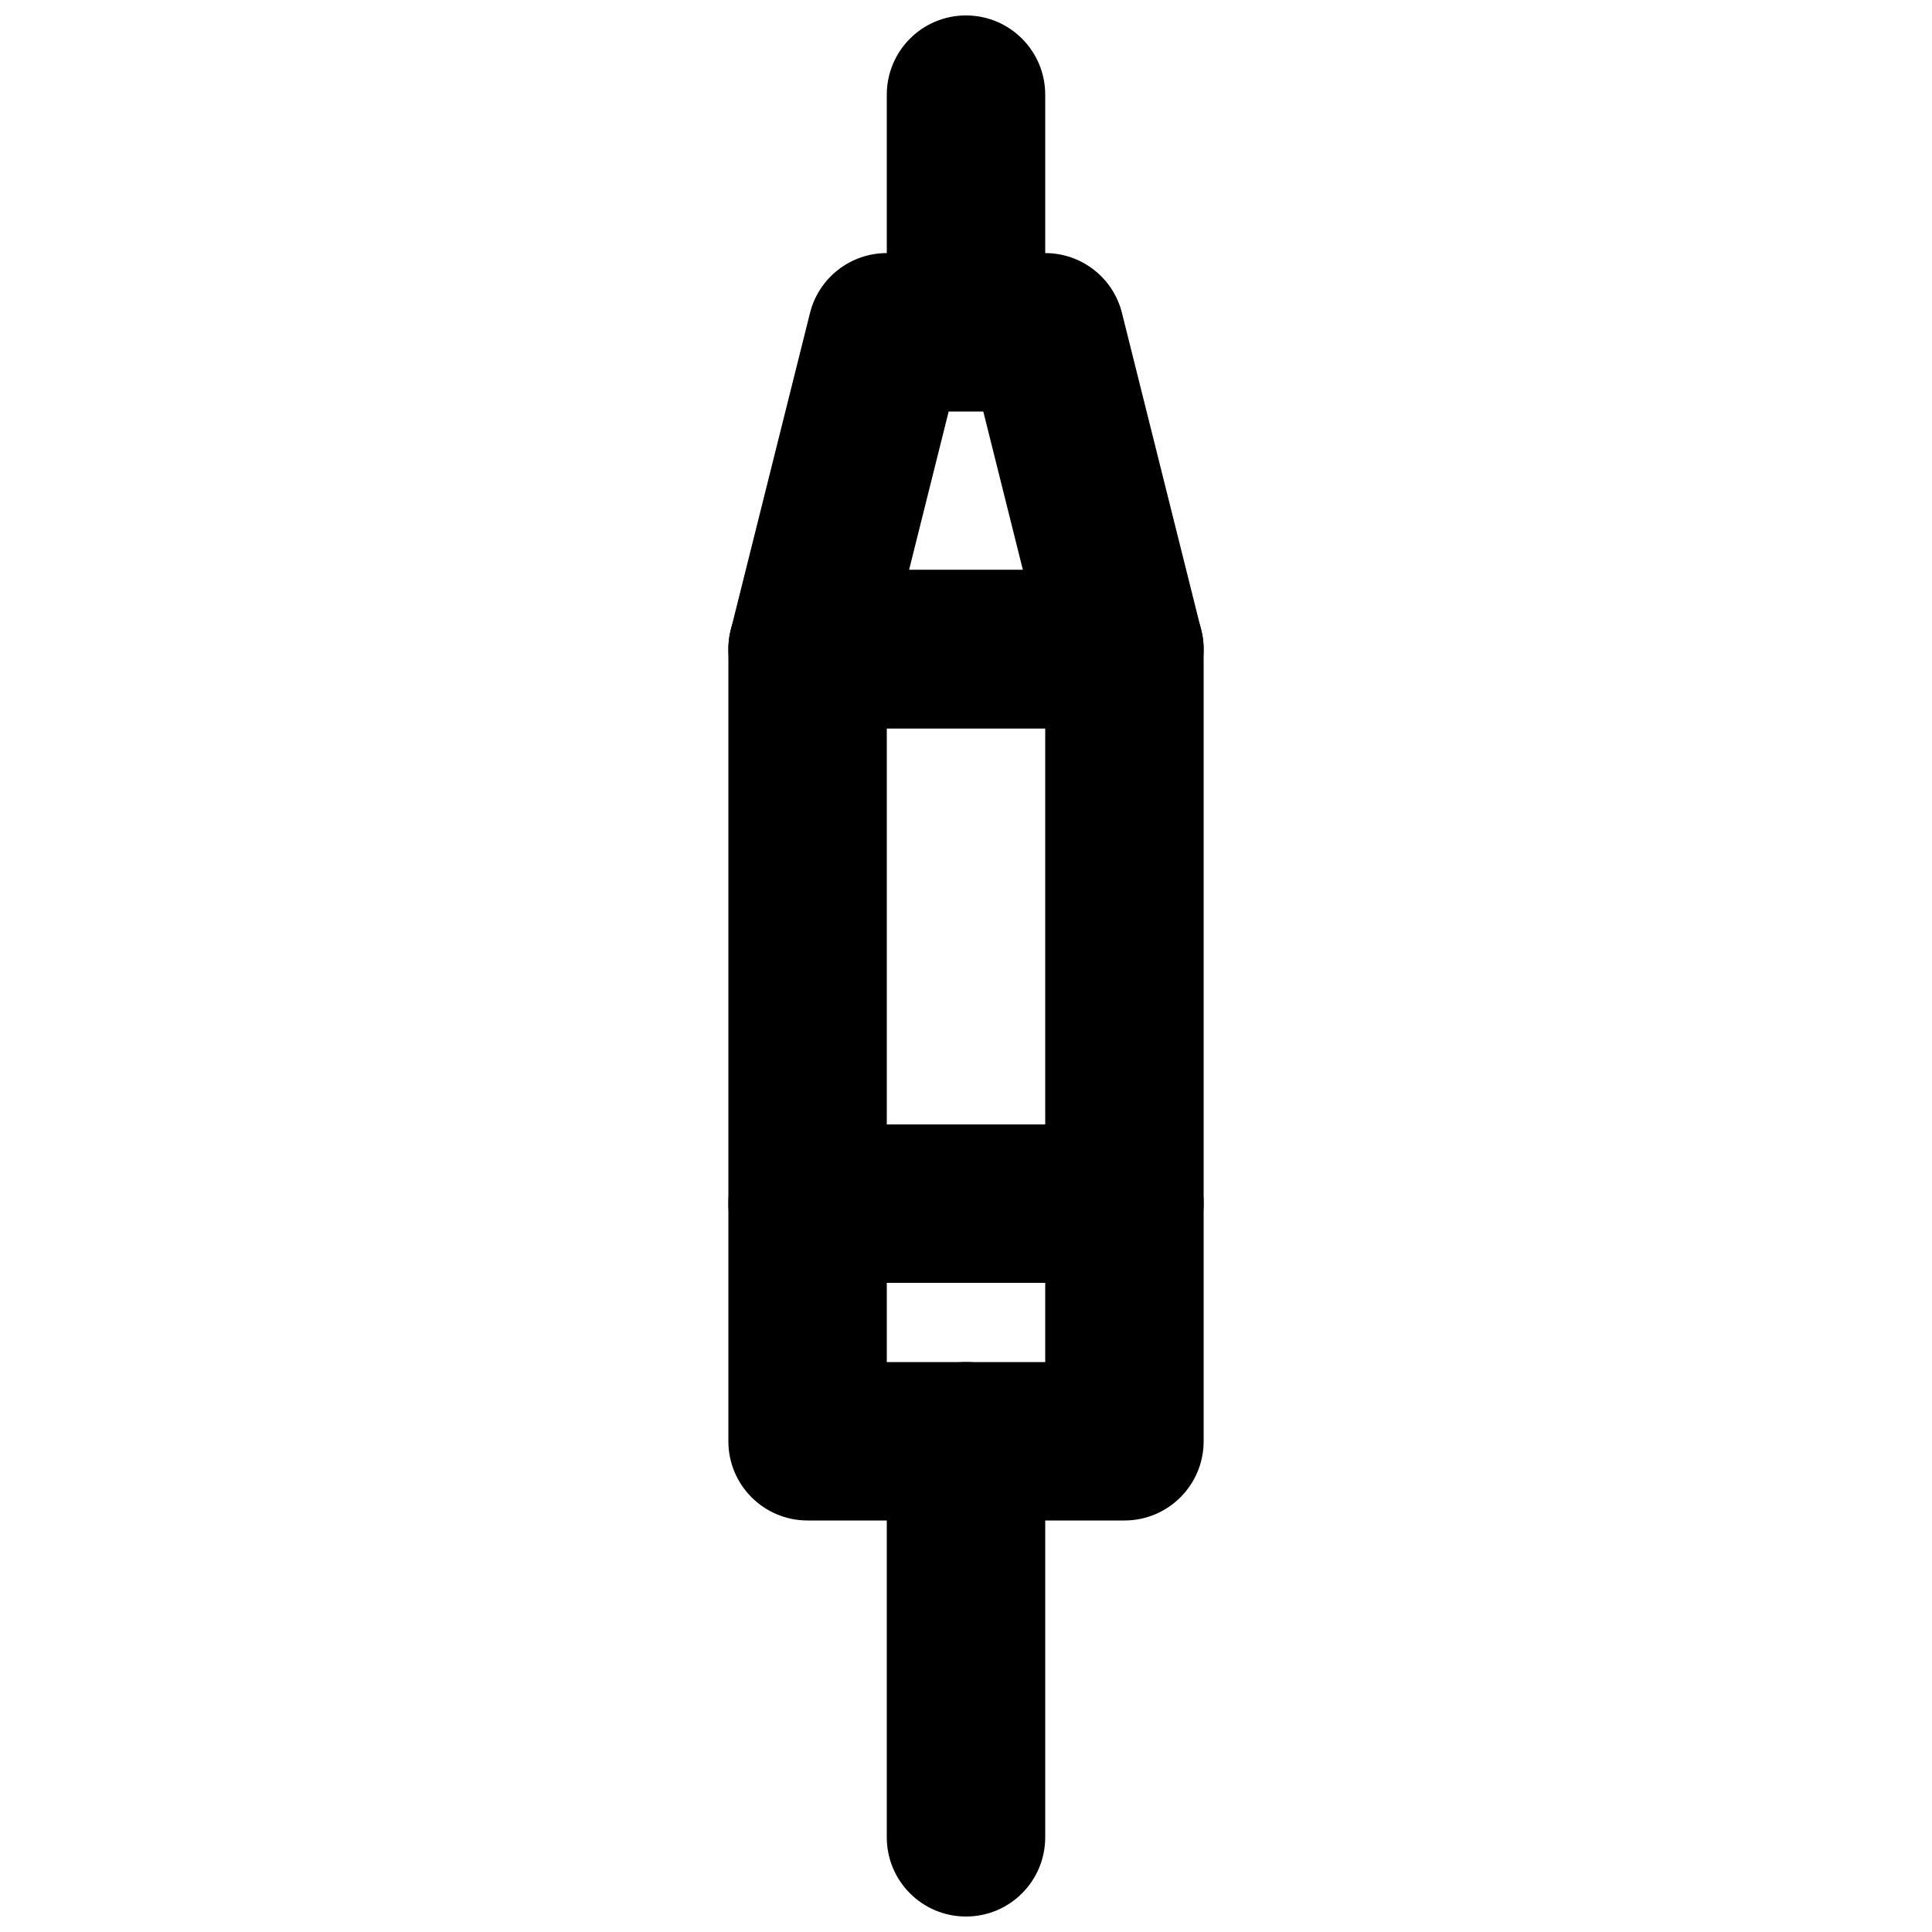
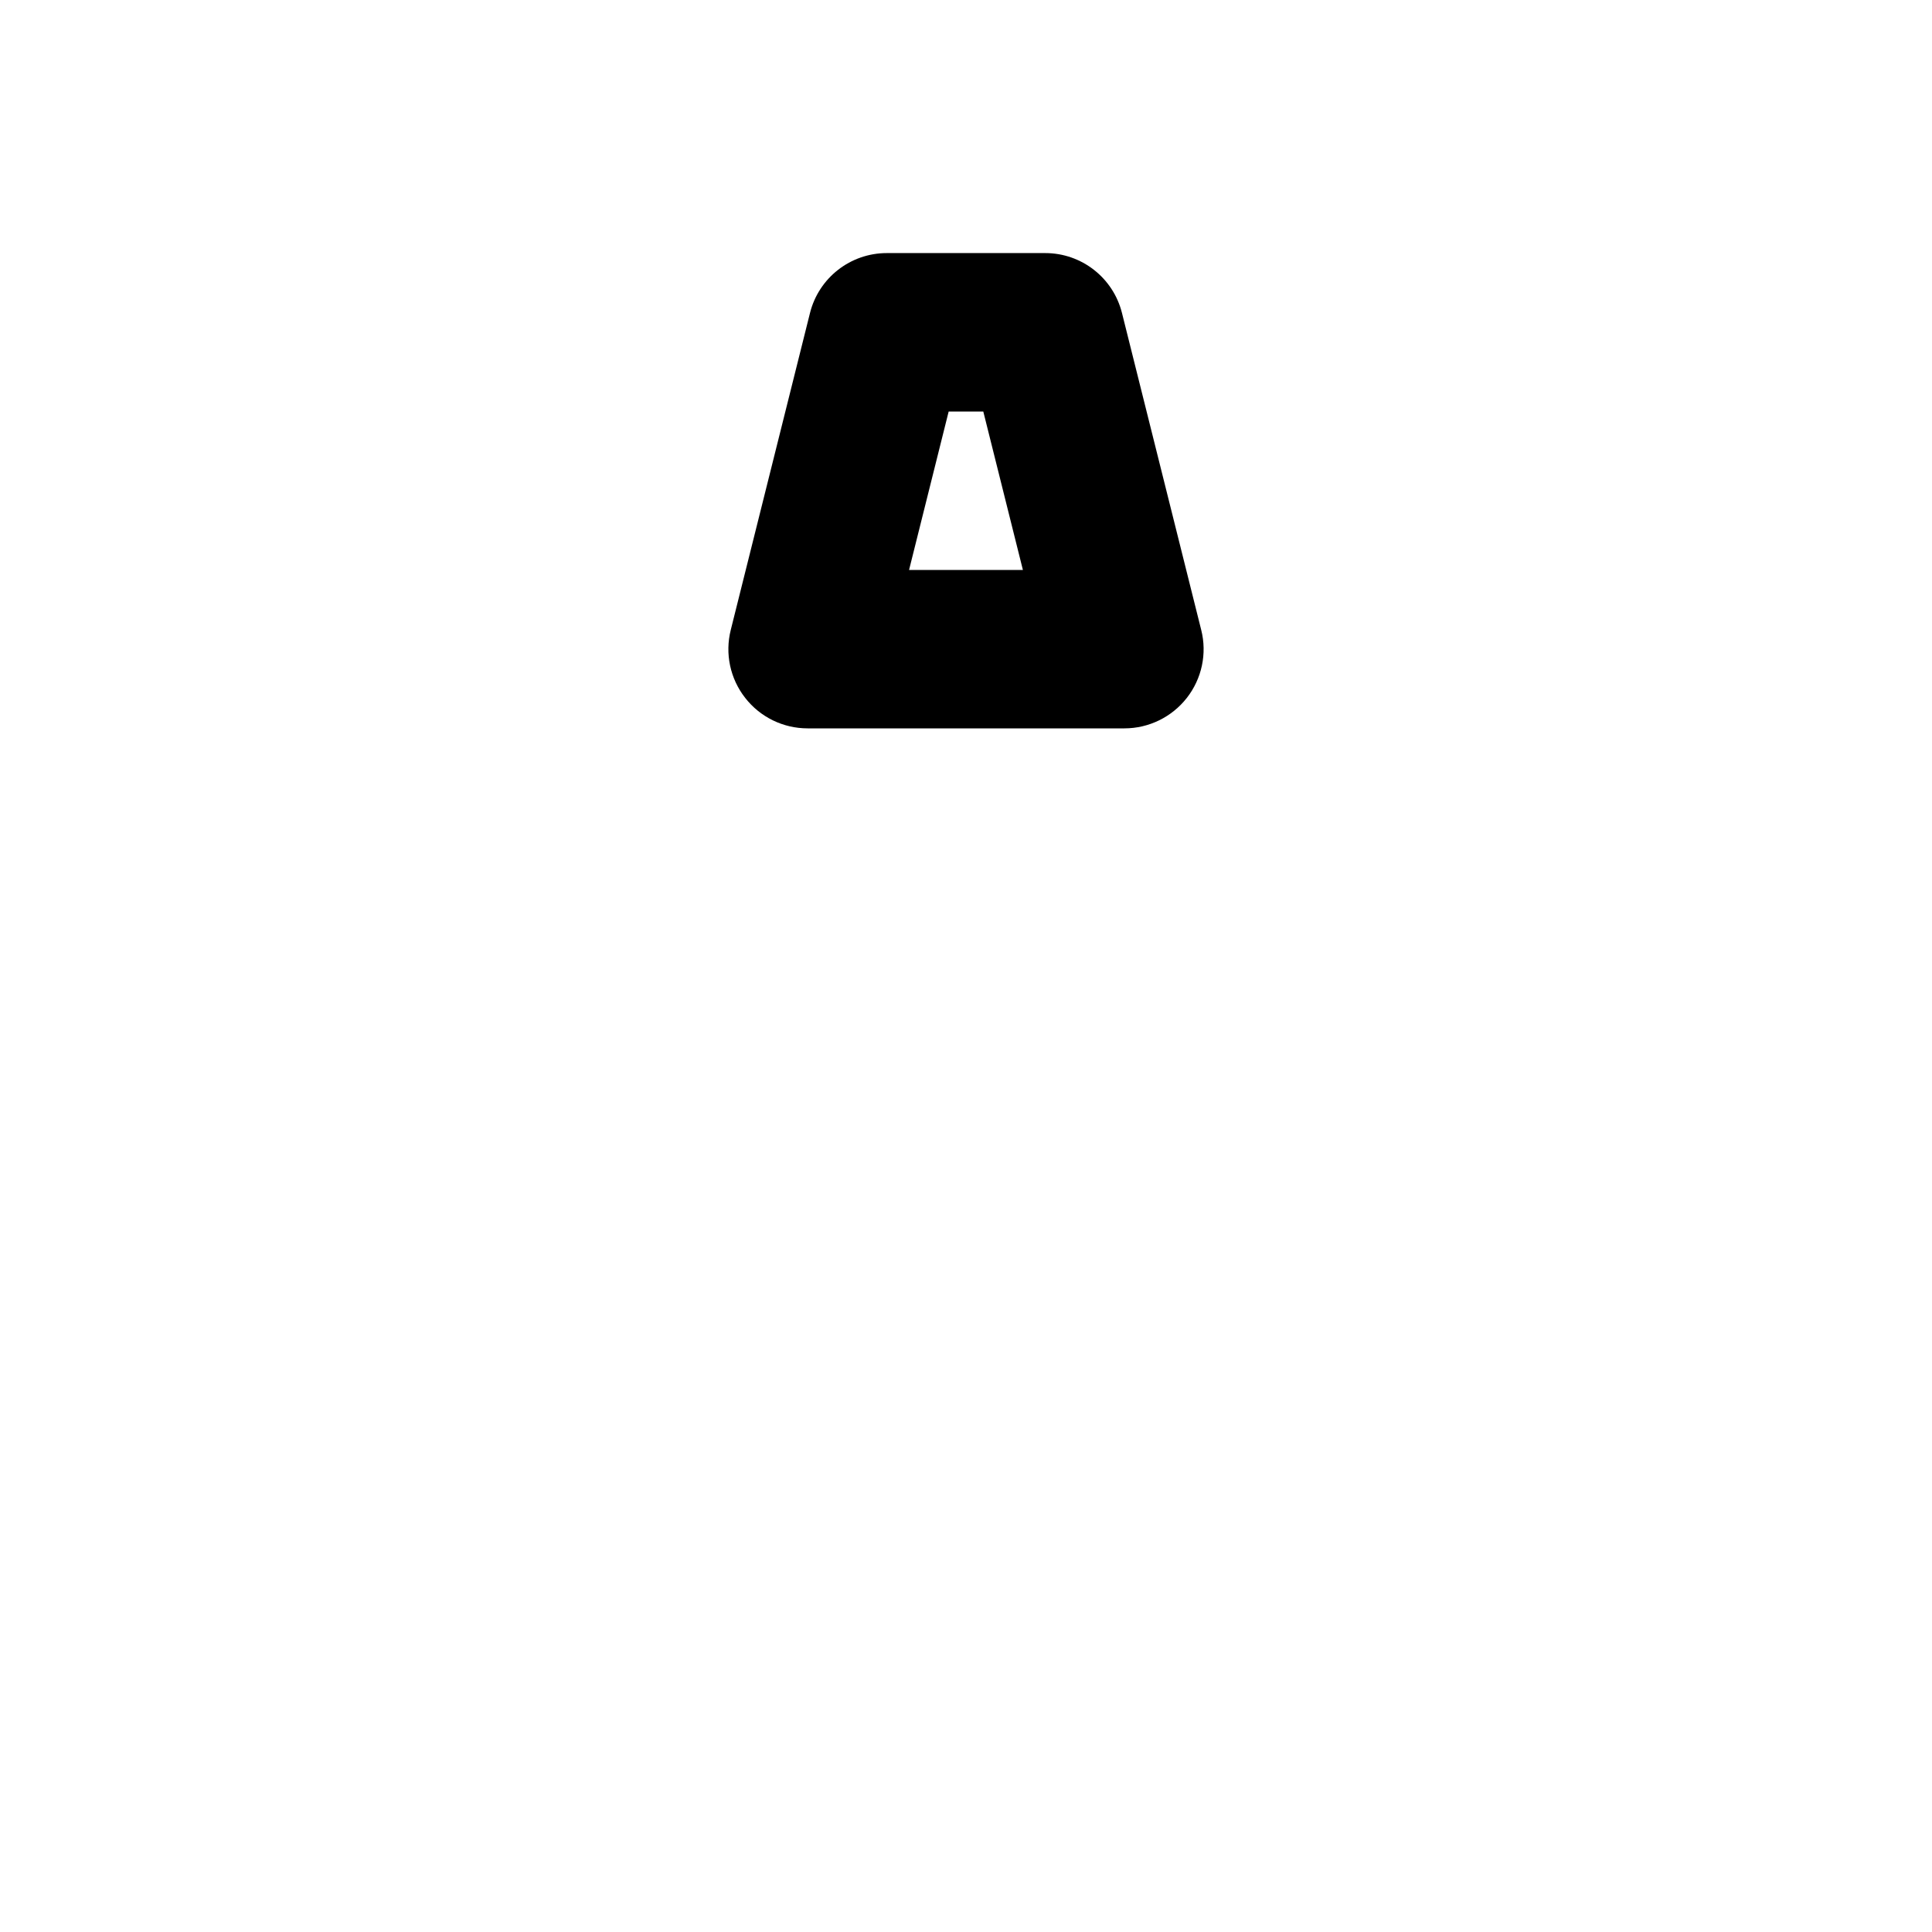
<svg xmlns="http://www.w3.org/2000/svg" width="800px" height="800px" version="1.1" viewBox="144 144 512 512">
  <defs>
    <clipPath id="b">
-       <path d="m379 148.09h42v84.906h-42z" />
-     </clipPath>
+       </clipPath>
    <clipPath id="a">
-       <path d="m379 504h42v147.9h-42z" />
-     </clipPath>
+       </clipPath>
  </defs>
-   <path d="m379.01 441.98h41.984v-104.96h-41.984zm62.977 41.98h-83.969c-11.609 0-20.992-9.402-20.992-20.988v-146.95c0-11.59 9.383-20.992 20.992-20.992h83.969c11.605 0 20.992 9.402 20.992 20.992v146.95c0 11.586-9.387 20.988-20.992 20.988z" fill-rule="evenodd" />
  <path d="m384.91 295.04h30.168l-10.496-41.984h-9.176zm57.078 41.984h-83.969c-6.465 0-12.574-2.981-16.539-8.082-3.988-5.082-5.398-11.734-3.82-18.012l20.992-83.969c2.328-9.34 10.727-15.891 20.359-15.891h41.984c9.637 0 18.012 6.551 20.344 15.891l20.992 83.969c1.594 6.277 0.168 12.93-3.801 18.012-3.988 5.102-10.098 8.082-16.543 8.082z" fill-rule="evenodd" />
  <g clip-path="url(#b)">
-     <path d="m400 232.06c-11.609 0-20.992-9.406-20.992-20.992v-41.984c0-11.586 9.383-20.992 20.992-20.992 11.605 0 20.992 9.406 20.992 20.992v41.984c0 11.586-9.387 20.992-20.992 20.992" fill-rule="evenodd" />
-   </g>
-   <path d="m379.01 504.96h41.984v-20.992h-41.984zm62.977 41.984h-83.969c-11.609 0-20.992-9.402-20.992-20.992v-62.973c0-11.59 9.383-20.992 20.992-20.992h83.969c11.605 0 20.992 9.402 20.992 20.992v62.973c0 11.59-9.387 20.992-20.992 20.992z" fill-rule="evenodd" />
+     </g>
  <g clip-path="url(#a)">
    <path d="m400 651.9c-11.609 0-20.992-9.402-20.992-20.992v-104.96c0-11.586 9.383-20.992 20.992-20.992 11.605 0 20.992 9.406 20.992 20.992v104.96c0 11.59-9.387 20.992-20.992 20.992" fill-rule="evenodd" />
  </g>
</svg>